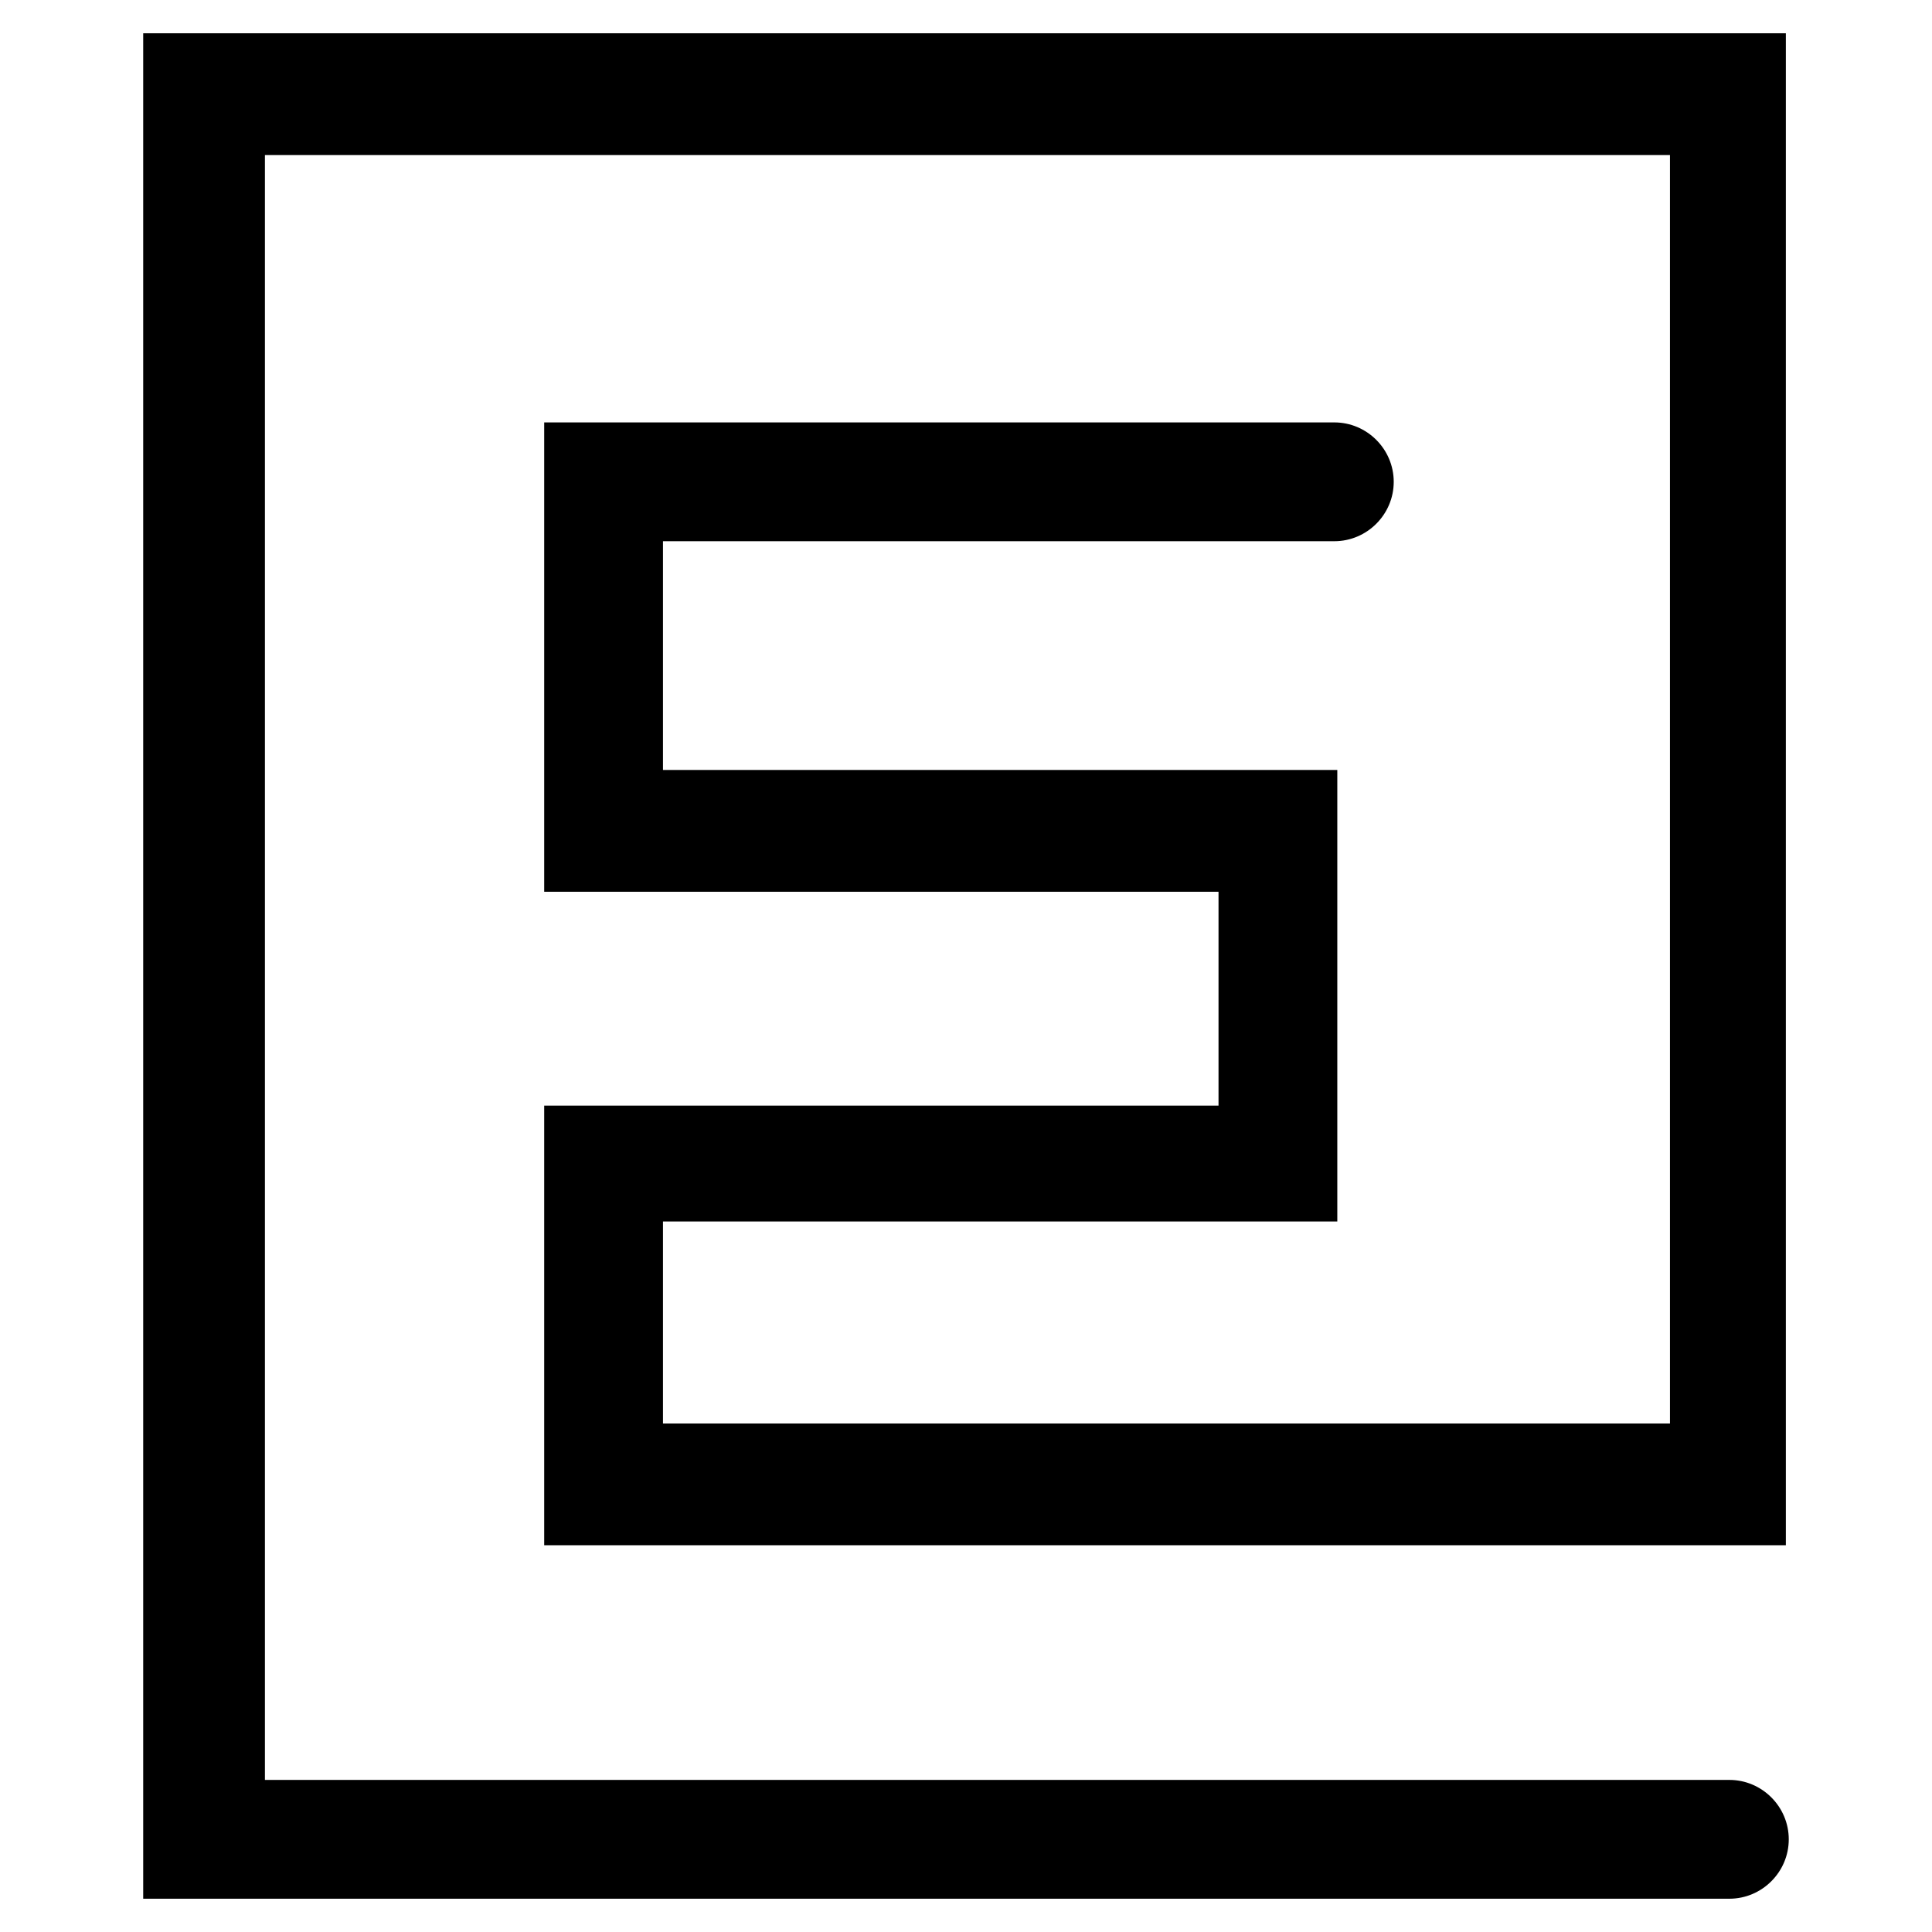
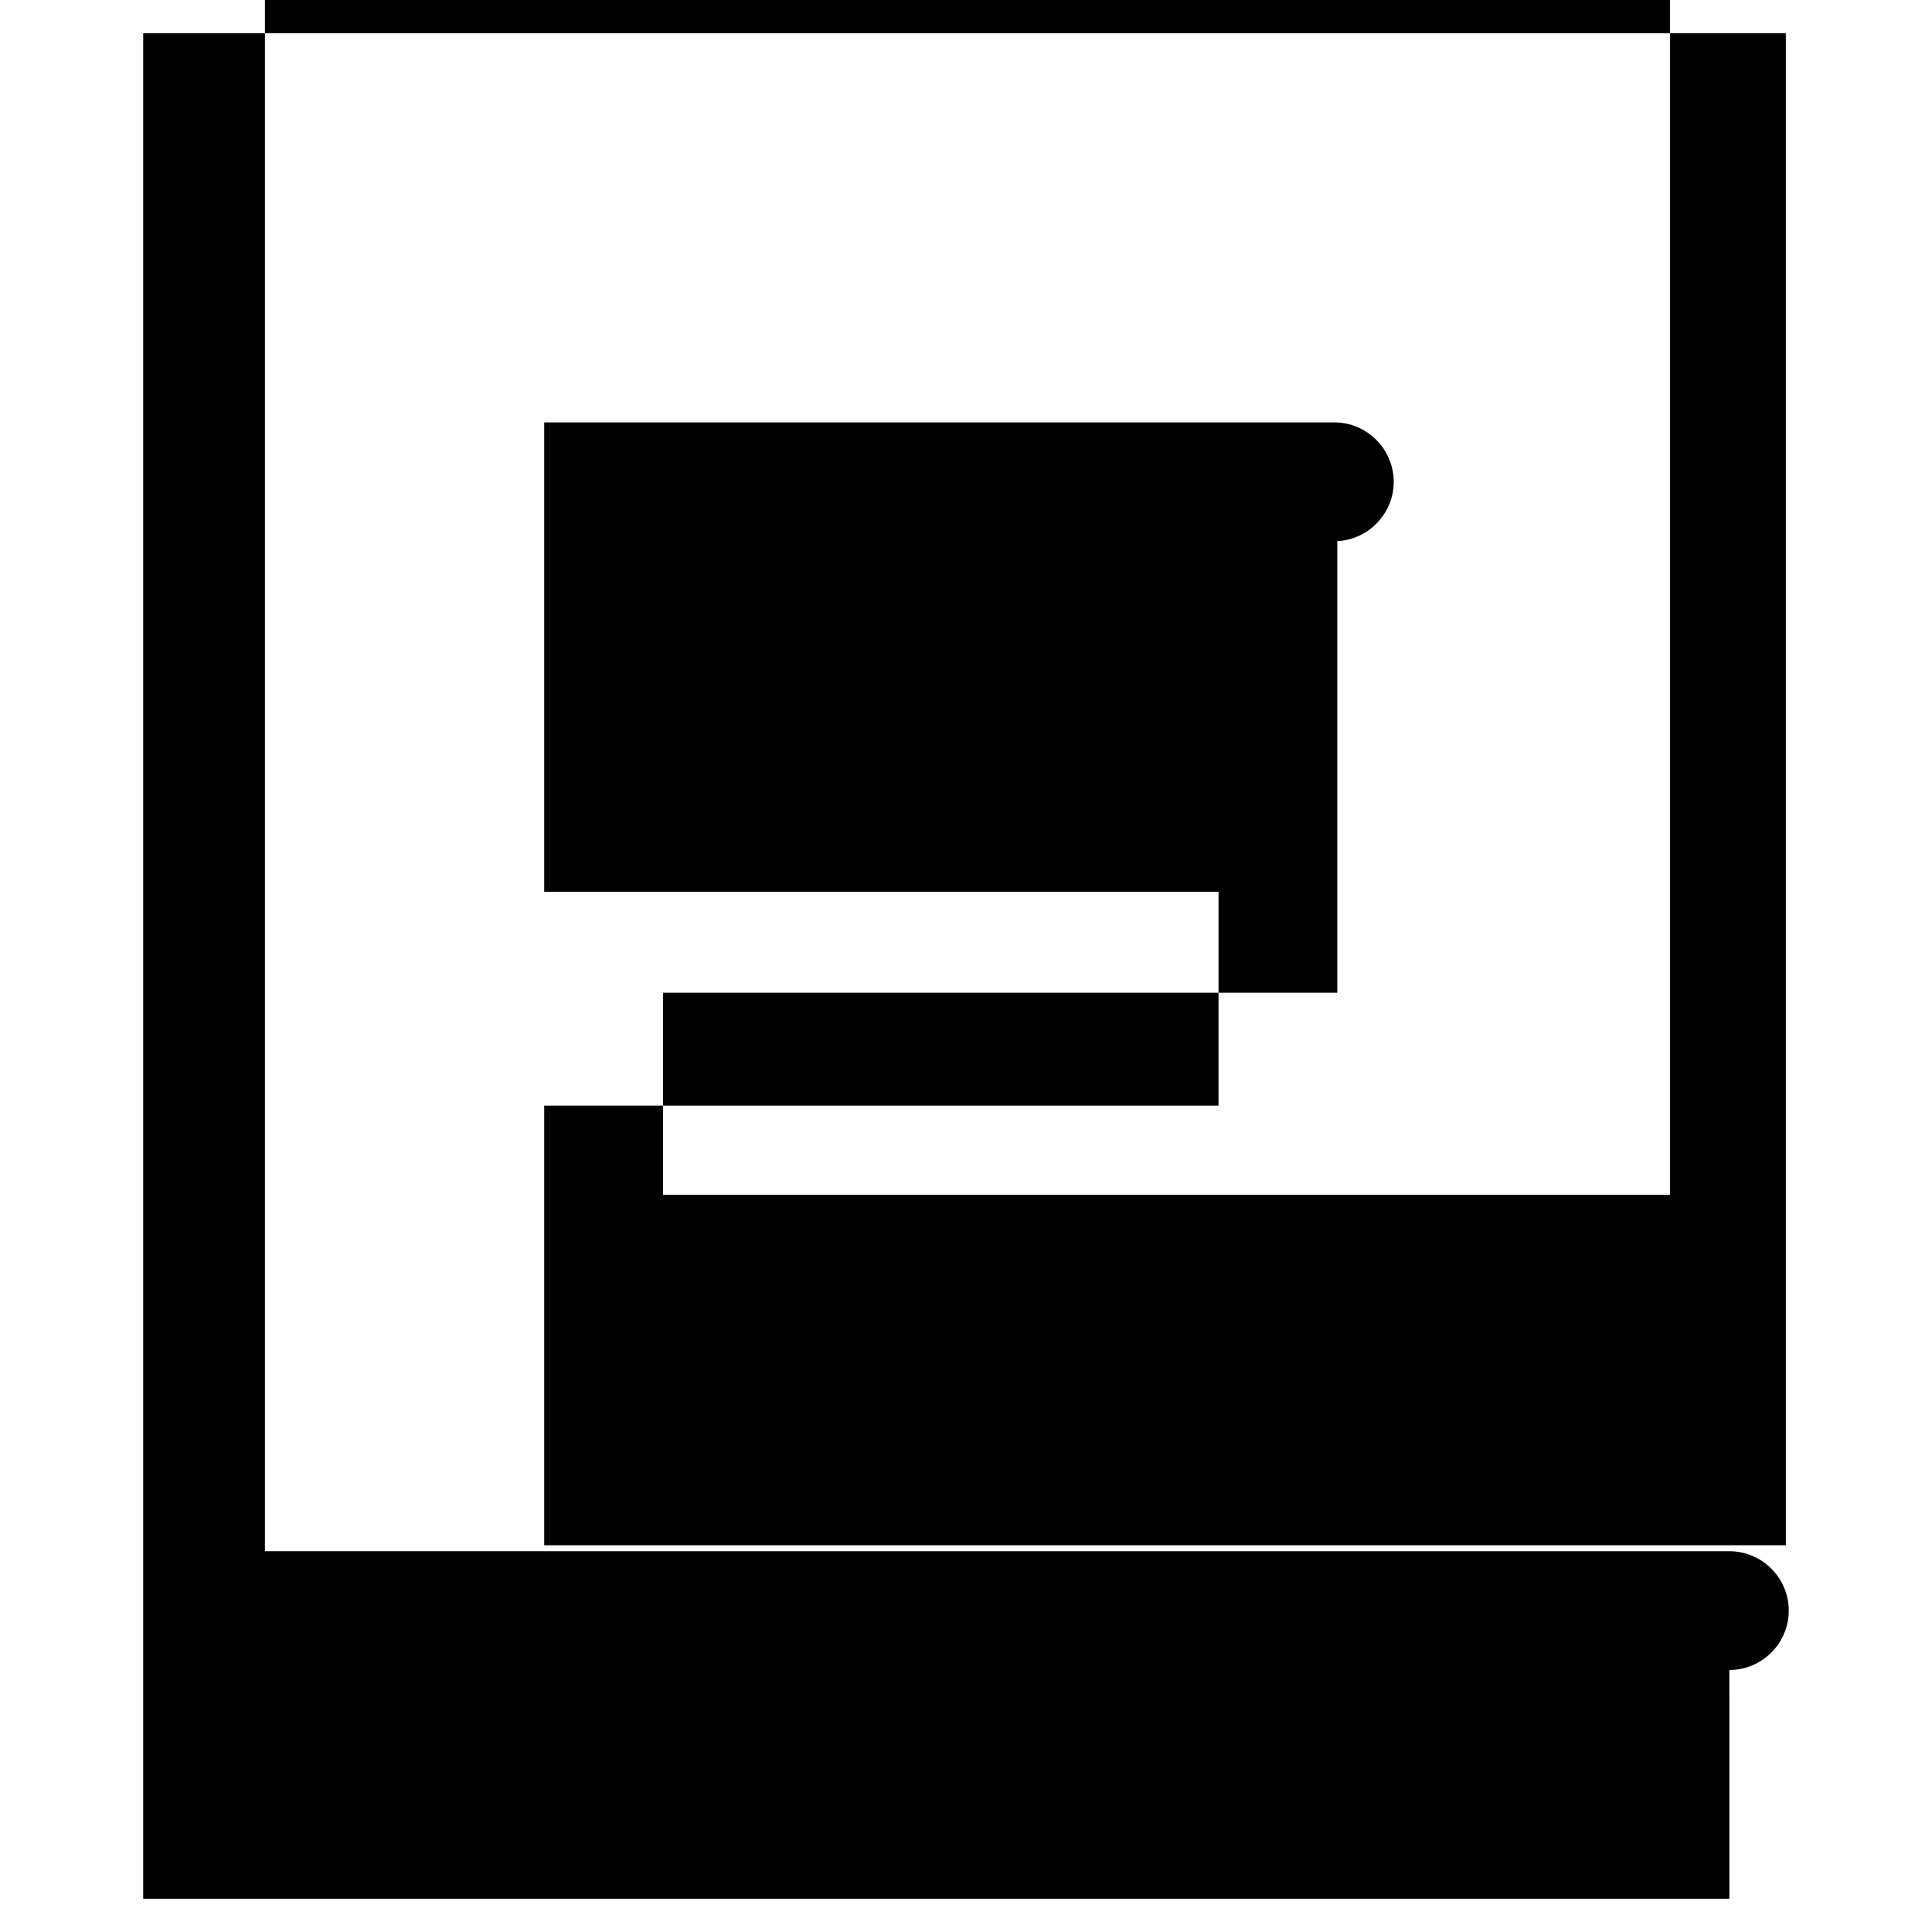
<svg xmlns="http://www.w3.org/2000/svg" fill="#000000" width="800px" height="800px" version="1.1" viewBox="144 144 512 512">
-   <path d="m602.31 647.18h-420.36v-494.36h435.32v400.69h-329.05v-116.51h178.7v-56.68l-178.7 0.004v-124.38h209.39c8.66 0 15.742 7.086 15.742 15.742 0 8.66-7.086 15.742-15.742 15.742l-177.91 0.004v60.613h178.7v119.66h-178.7v53.531h266.86v-336.14h-372.35v430.6h388.09c8.66 0 15.742 7.086 15.742 15.742 0.004 8.656-7.082 15.742-15.742 15.742z" />
+   <path d="m602.31 647.18h-420.36v-494.36h435.32v400.69h-329.05v-116.51h178.7v-56.68l-178.7 0.004v-124.38h209.39c8.66 0 15.742 7.086 15.742 15.742 0 8.66-7.086 15.742-15.742 15.742l-177.91 0.004h178.7v119.66h-178.7v53.531h266.86v-336.14h-372.35v430.6h388.09c8.66 0 15.742 7.086 15.742 15.742 0.004 8.656-7.082 15.742-15.742 15.742z" />
</svg>